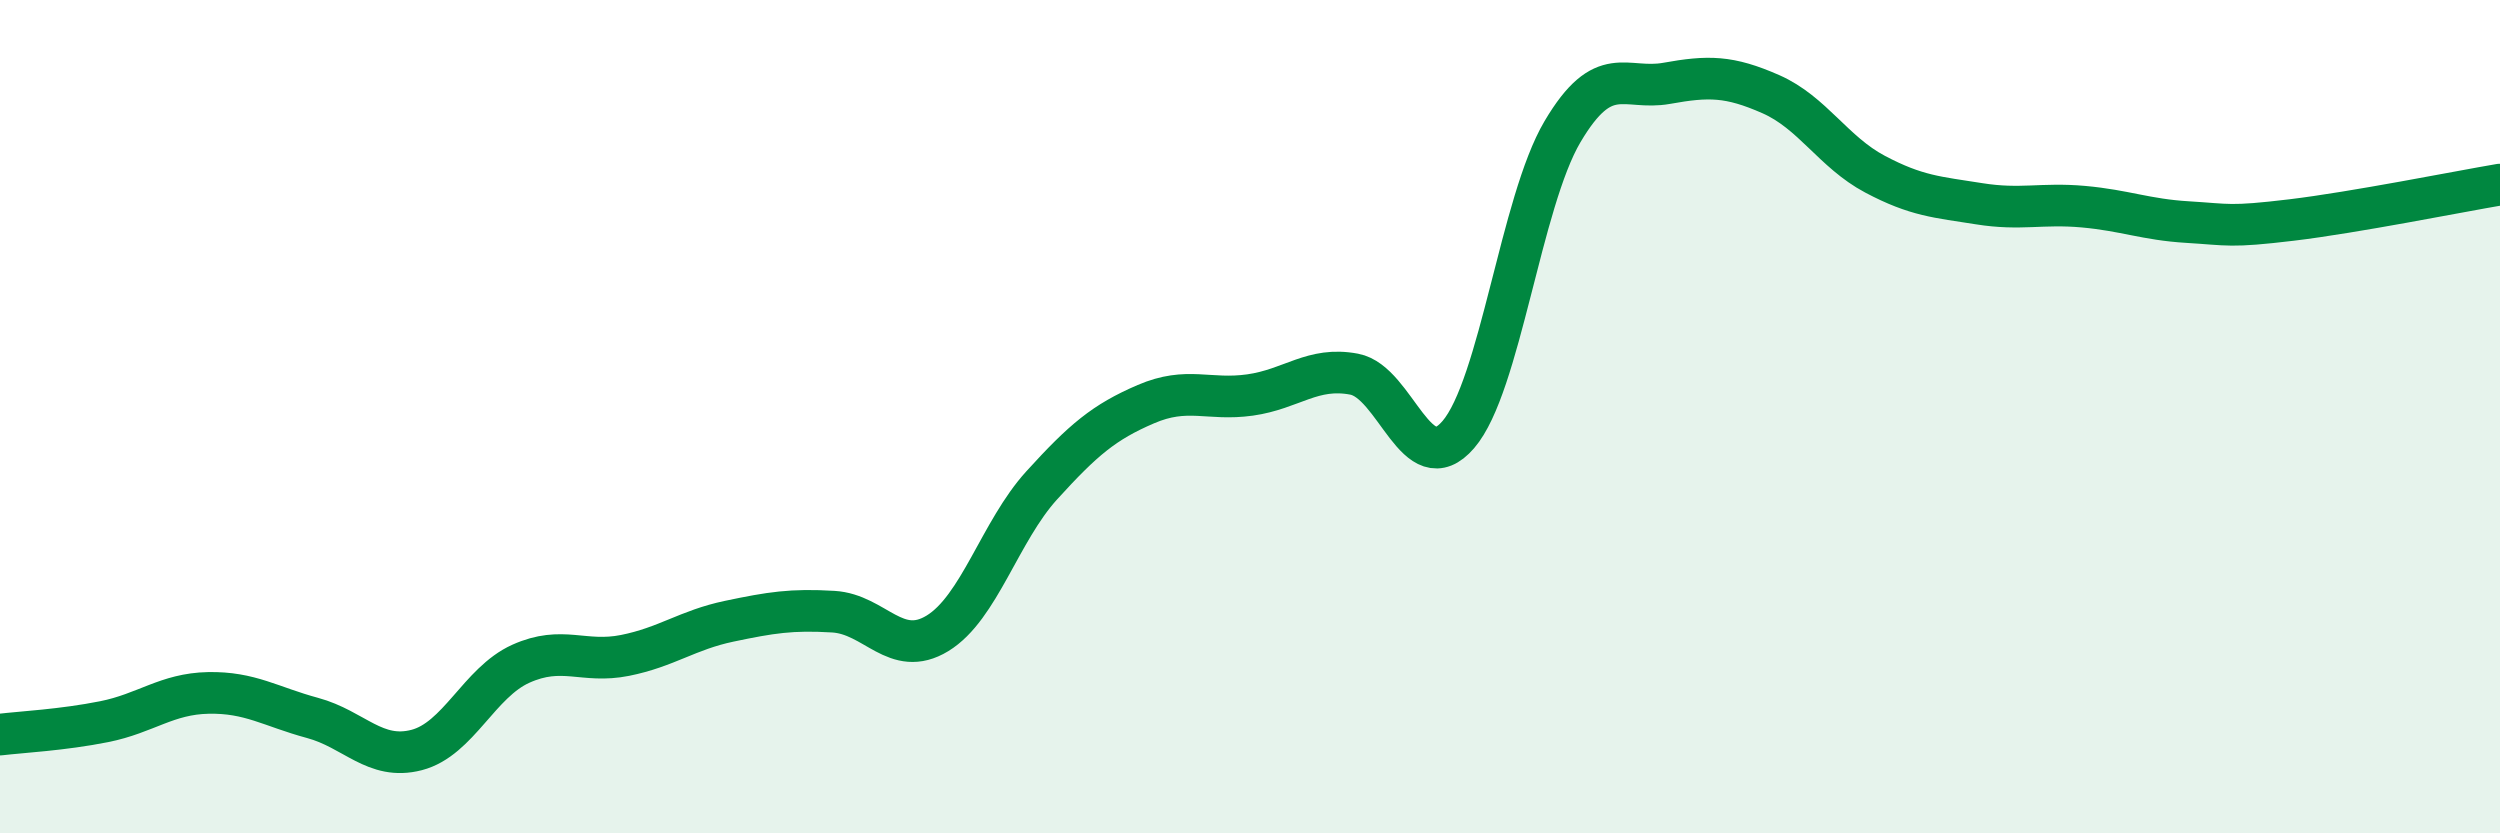
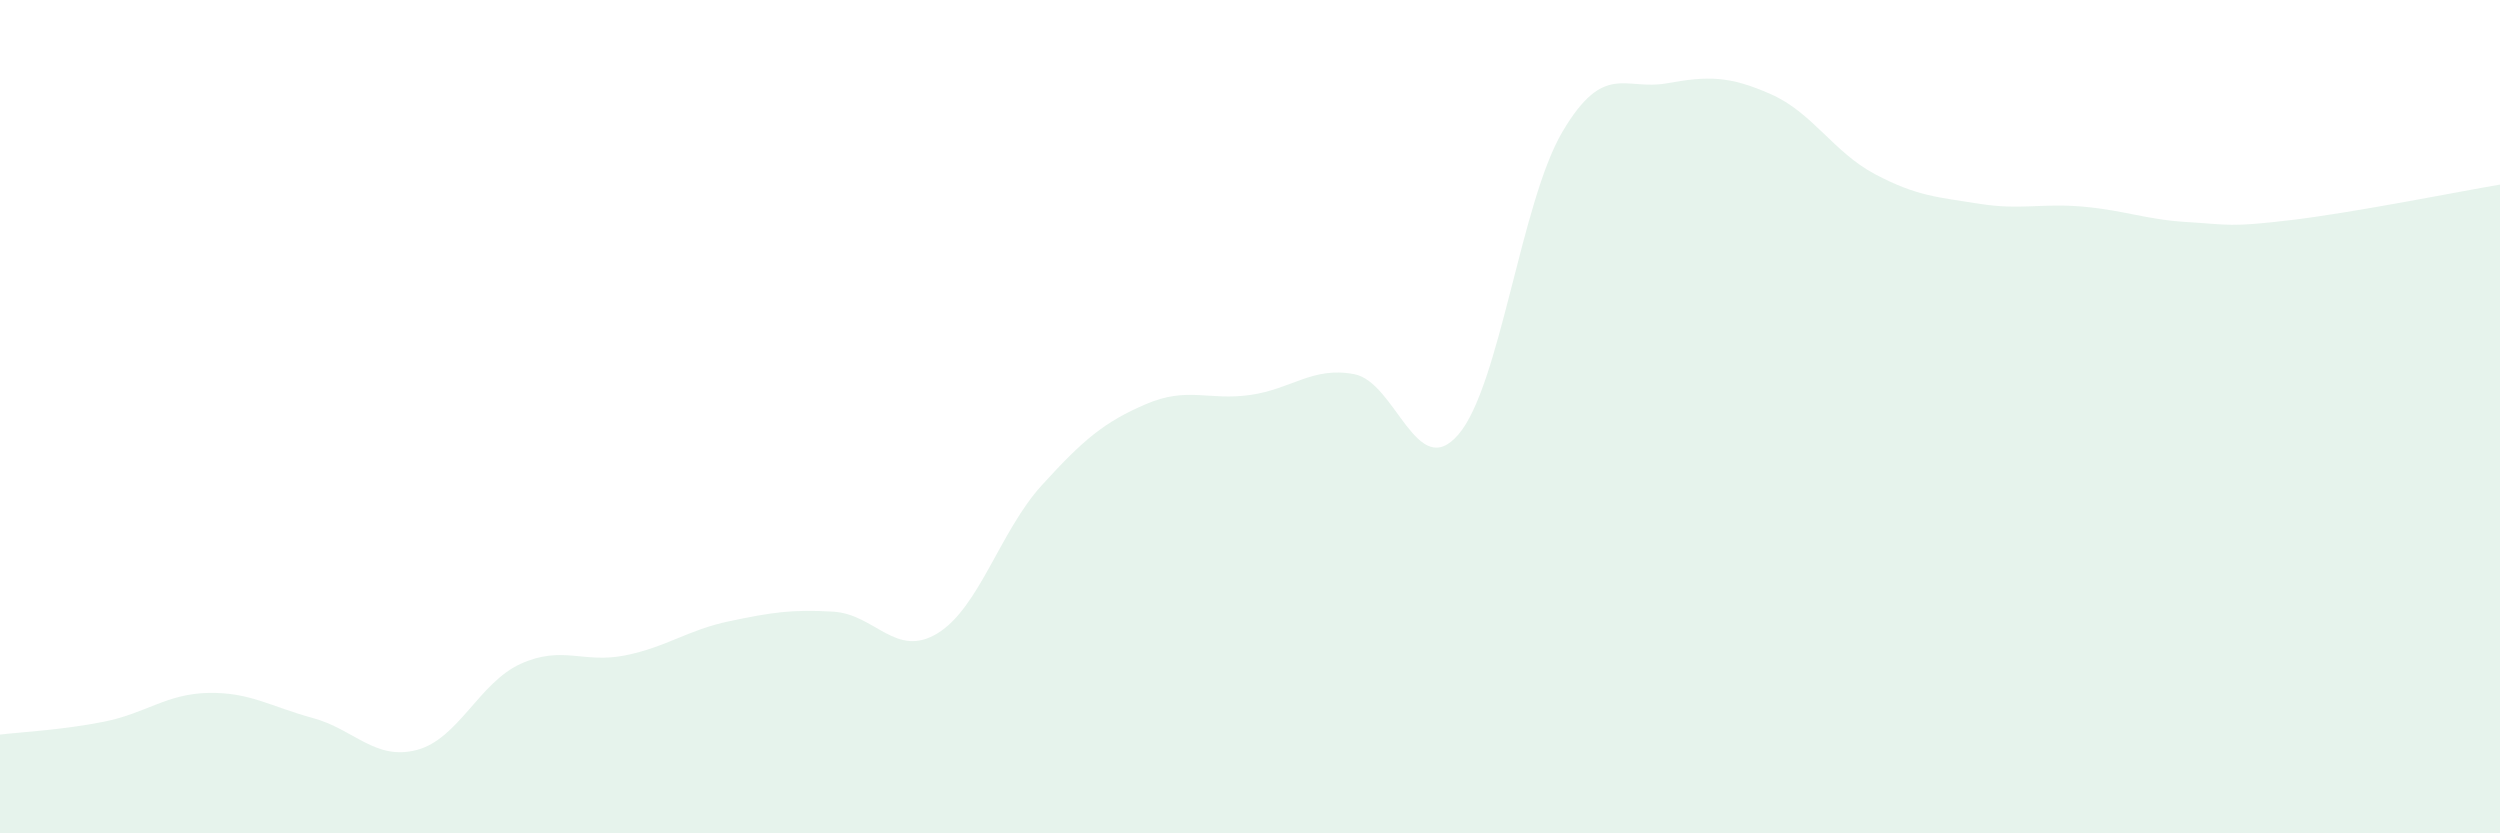
<svg xmlns="http://www.w3.org/2000/svg" width="60" height="20" viewBox="0 0 60 20">
  <path d="M 0,17.63 C 0.5,17.57 1.5,17.52 2.5,17.32 C 3.5,17.12 4,16.65 5,16.63 C 6,16.61 6.5,16.96 7.5,17.23 C 8.5,17.5 9,18.26 10,18 C 11,17.74 11.5,16.38 12.5,15.93 C 13.5,15.48 14,15.93 15,15.73 C 16,15.53 16.5,15.12 17.5,14.91 C 18.5,14.7 19,14.62 20,14.68 C 21,14.74 21.5,15.81 22.5,15.2 C 23.5,14.59 24,12.75 25,11.65 C 26,10.55 26.5,10.13 27.5,9.7 C 28.5,9.27 29,9.62 30,9.48 C 31,9.34 31.5,8.79 32.5,8.98 C 33.5,9.17 34,11.59 35,10.43 C 36,9.27 36.5,4.85 37.5,3.16 C 38.5,1.47 39,2.18 40,2 C 41,1.82 41.5,1.82 42.5,2.26 C 43.5,2.7 44,3.65 45,4.18 C 46,4.71 46.5,4.73 47.5,4.89 C 48.5,5.05 49,4.87 50,4.96 C 51,5.05 51.5,5.27 52.5,5.33 C 53.5,5.39 53.5,5.46 55,5.28 C 56.5,5.1 59,4.6 60,4.43L60 20L0 20Z" fill="#008740" opacity="0.1" stroke-linecap="round" stroke-linejoin="round" />
-   <path d="M 0,17.63 C 0.5,17.57 1.5,17.52 2.5,17.32 C 3.5,17.12 4,16.65 5,16.63 C 6,16.61 6.5,16.96 7.5,17.23 C 8.5,17.5 9,18.26 10,18 C 11,17.74 11.5,16.38 12.5,15.93 C 13.5,15.48 14,15.93 15,15.73 C 16,15.53 16.5,15.12 17.5,14.91 C 18.5,14.7 19,14.62 20,14.68 C 21,14.74 21.5,15.81 22.5,15.2 C 23.5,14.59 24,12.75 25,11.65 C 26,10.55 26.5,10.13 27.5,9.7 C 28.5,9.27 29,9.62 30,9.48 C 31,9.34 31.5,8.79 32.5,8.98 C 33.5,9.17 34,11.59 35,10.43 C 36,9.27 36.5,4.85 37.5,3.16 C 38.5,1.47 39,2.18 40,2 C 41,1.82 41.5,1.82 42.5,2.26 C 43.5,2.7 44,3.65 45,4.18 C 46,4.71 46.5,4.73 47.5,4.89 C 48.5,5.05 49,4.87 50,4.96 C 51,5.05 51.5,5.27 52.5,5.33 C 53.5,5.39 53.5,5.46 55,5.28 C 56.5,5.1 59,4.6 60,4.43" stroke="#008740" stroke-width="1" fill="none" stroke-linecap="round" stroke-linejoin="round" />
</svg>